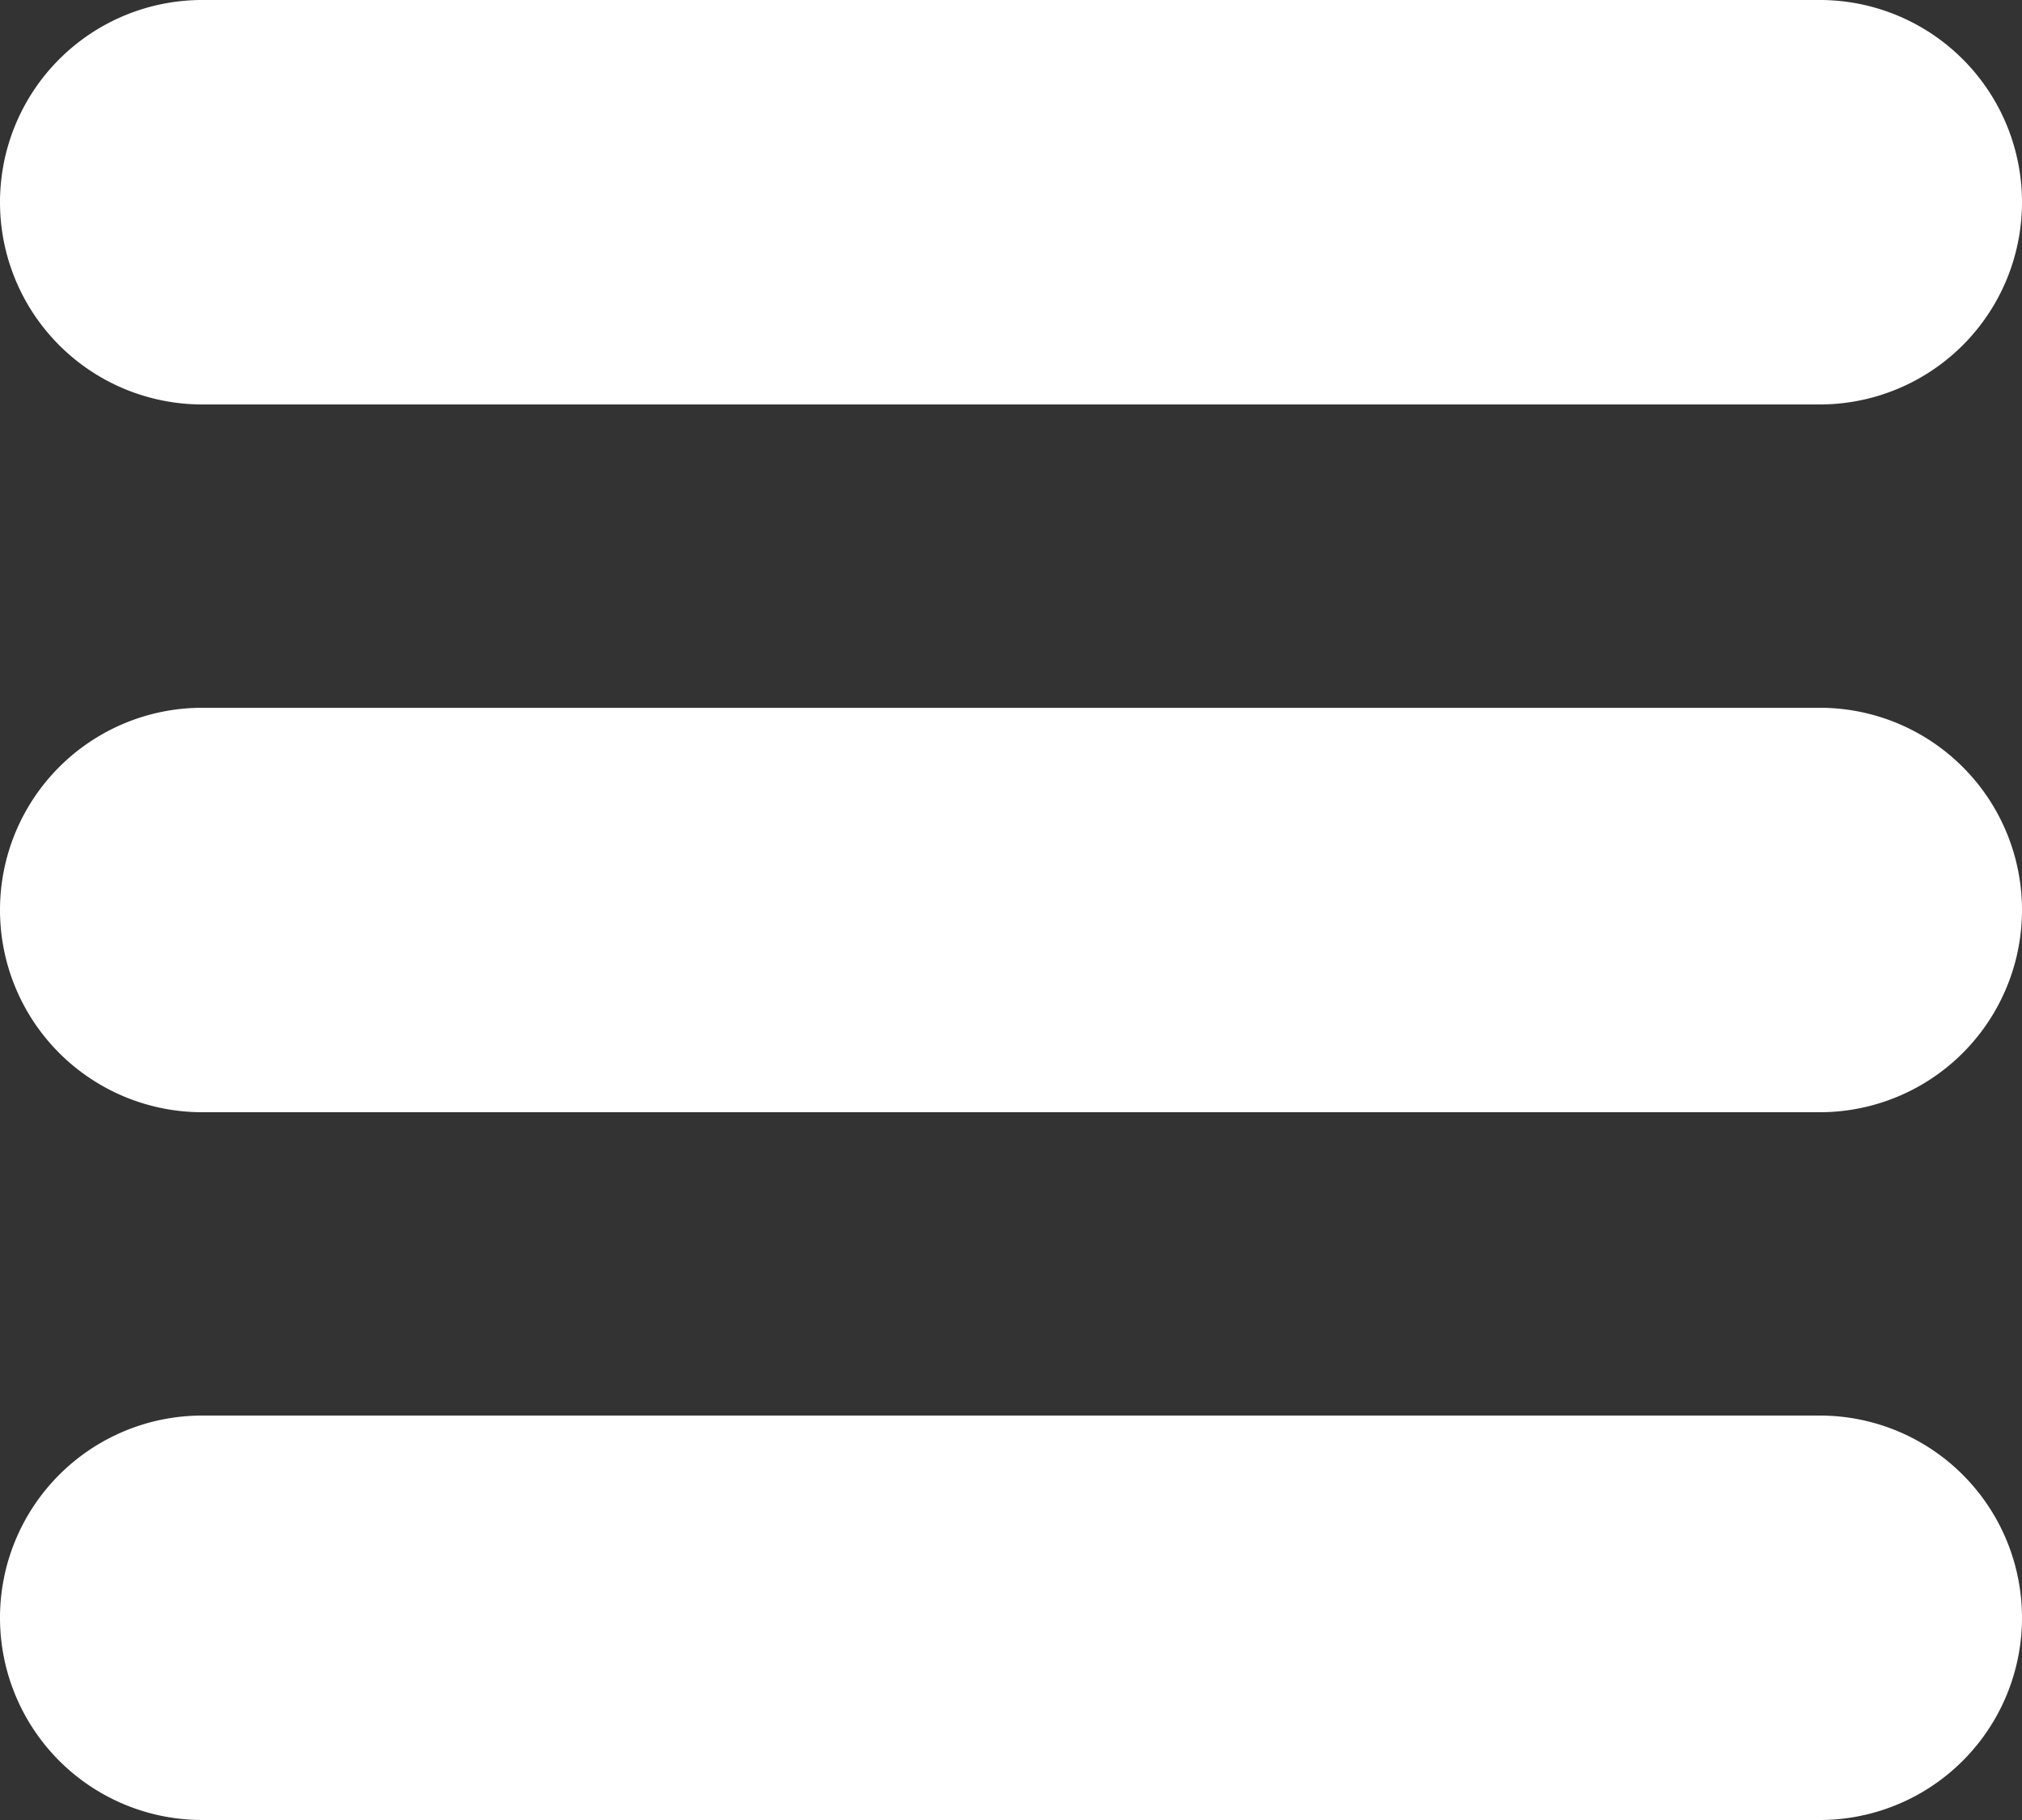
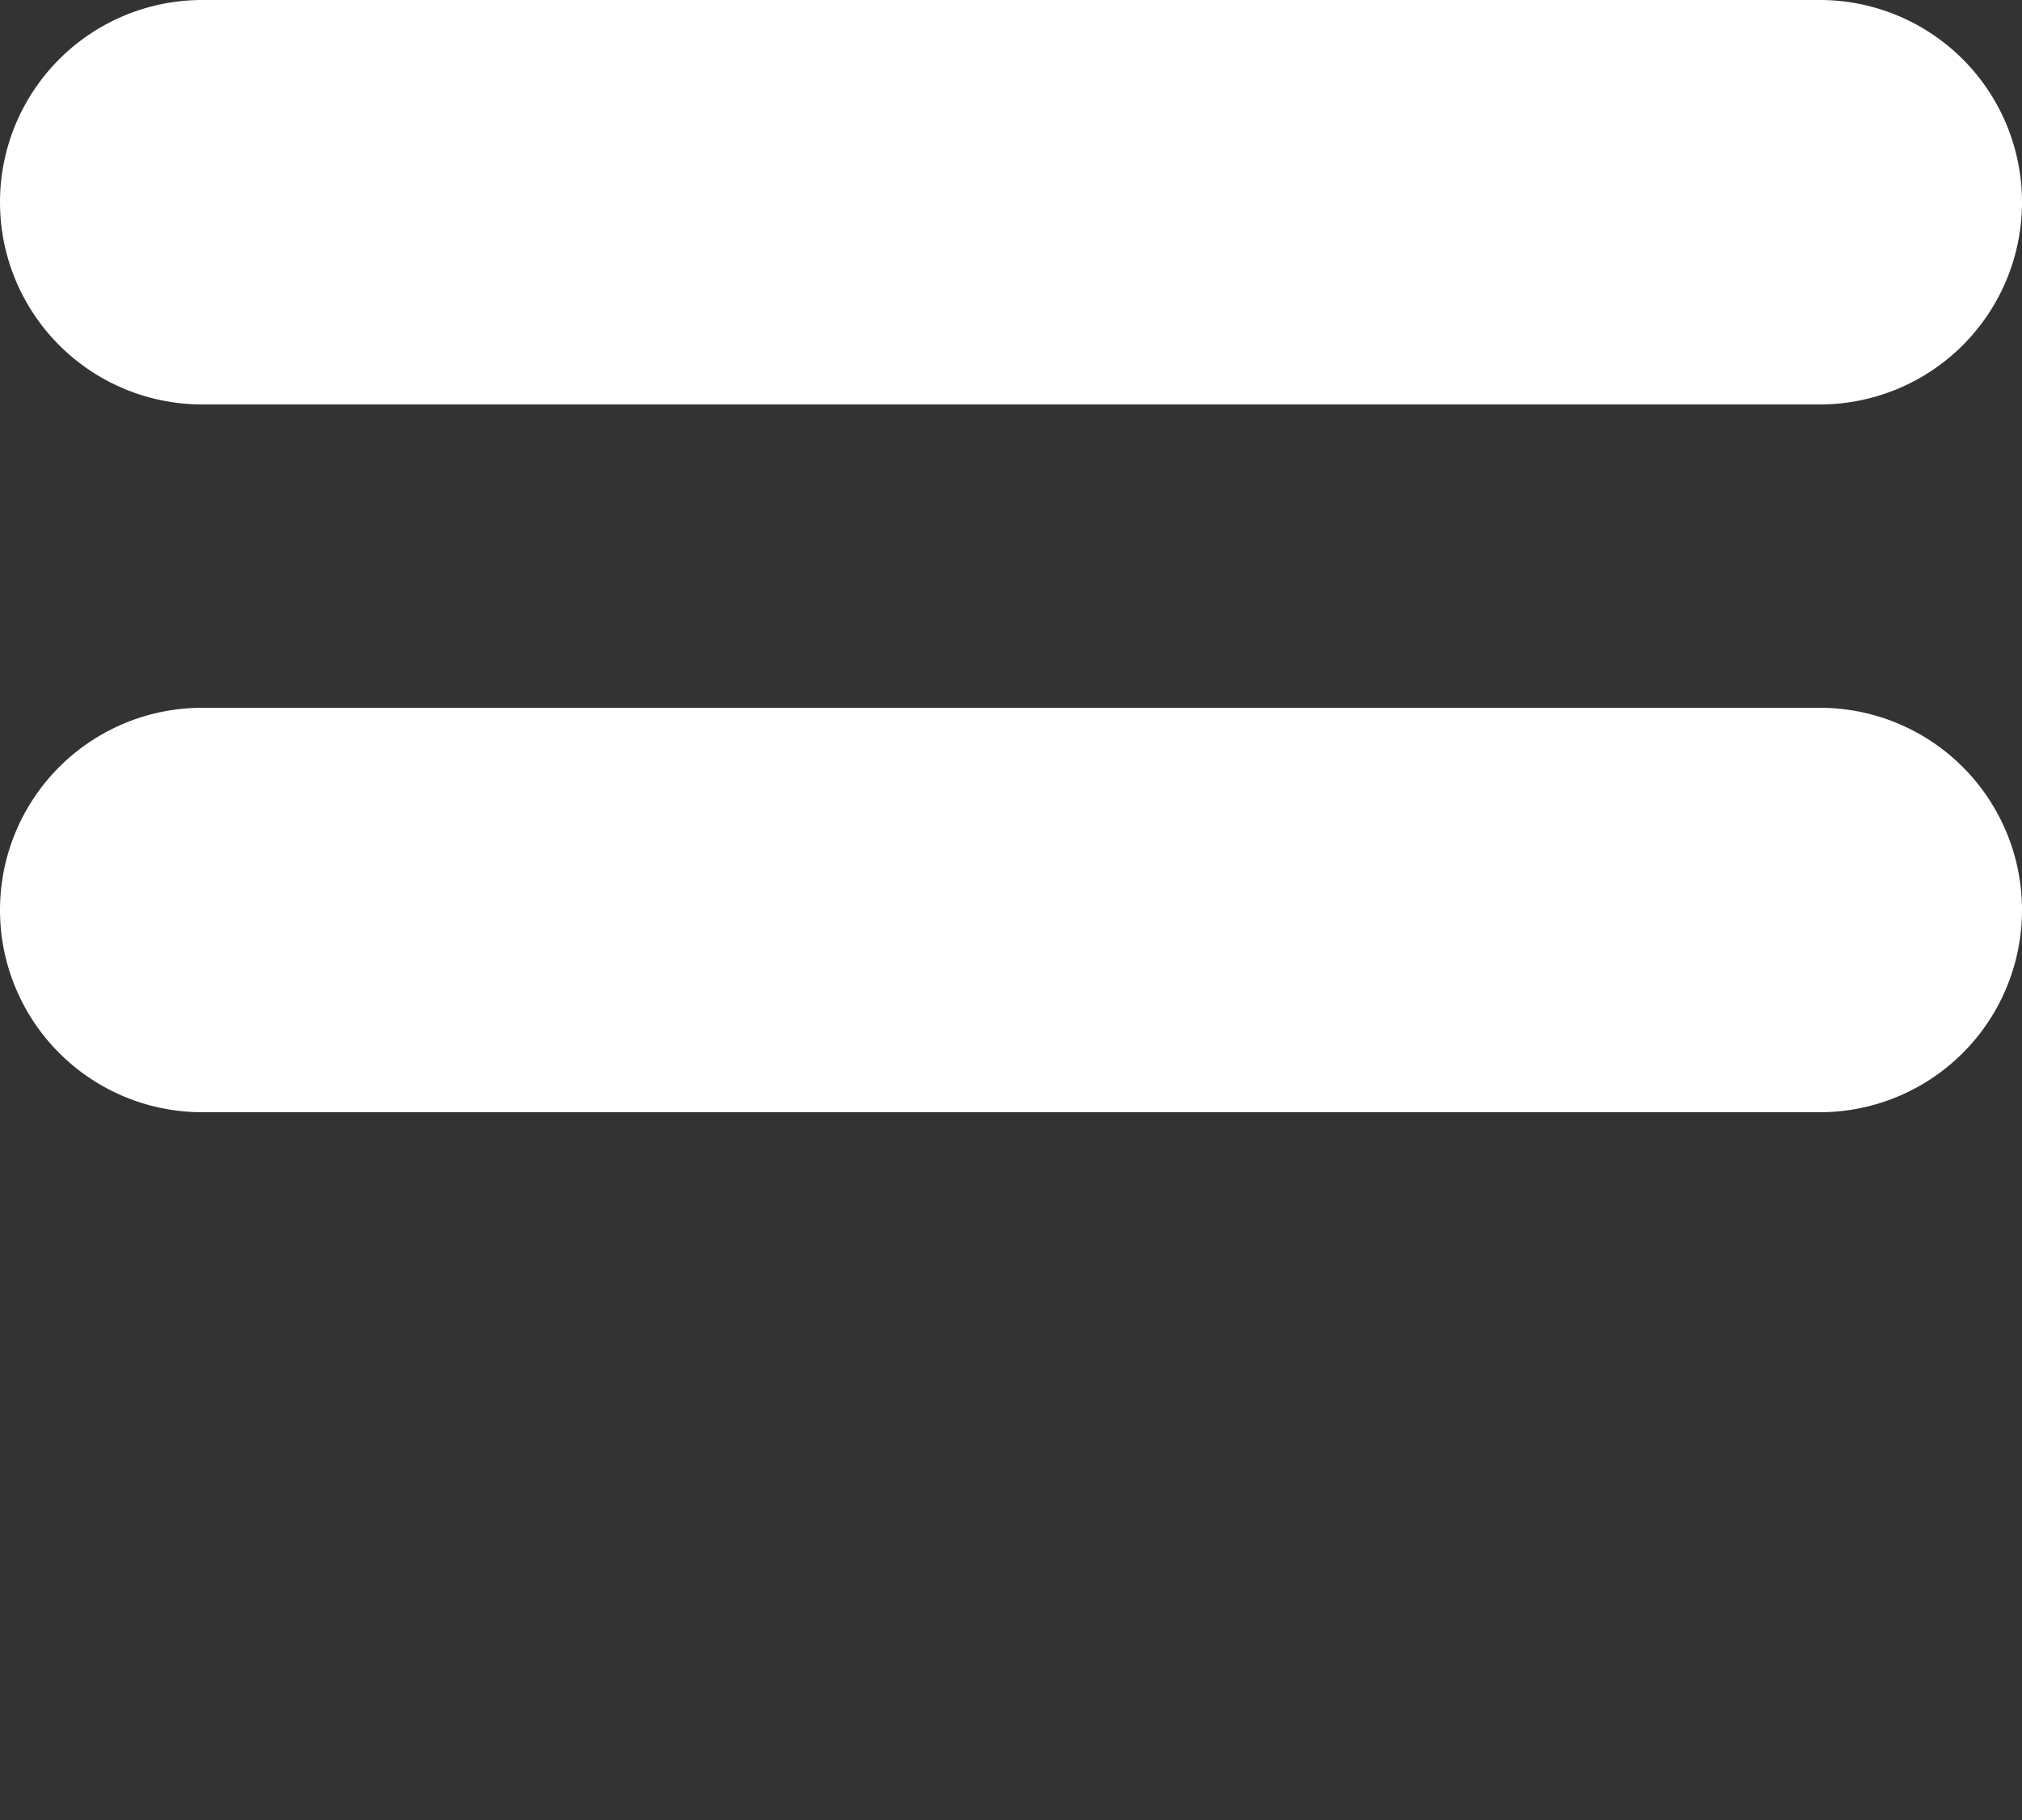
<svg xmlns="http://www.w3.org/2000/svg" id="a8700e2f-aeb1-4a6c-9f73-fa3792f72a37" data-name="b70e7a9b-dbec-44f1-8fa0-b3a954d87243" width="20" height="18" viewBox="0 0 20 18">
  <rect x="0" y="0" width="20" height="18" fill="#333333" stroke="none" />
  <title>menu</title>
  <path d="M18,11H2A2,2,0,0,1,0,9H0A2,2,0,0,1,2,7H18a2,2,0,0,1,2,2h0A2,2,0,0,1,18,11Z" style="fill: #fff;isolation: isolate" />
  <path d="M18,4H2A2,2,0,0,1,0,2H0A2,2,0,0,1,2,0H18a2,2,0,0,1,2,2h0A2,2,0,0,1,18,4Z" style="fill: #fff" />
-   <path d="M18,18H2a2,2,0,0,1-2-2H0a2,2,0,0,1,2-2H18a2,2,0,0,1,2,2h0A2,2,0,0,1,18,18Z" style="fill: #fff" />
</svg>